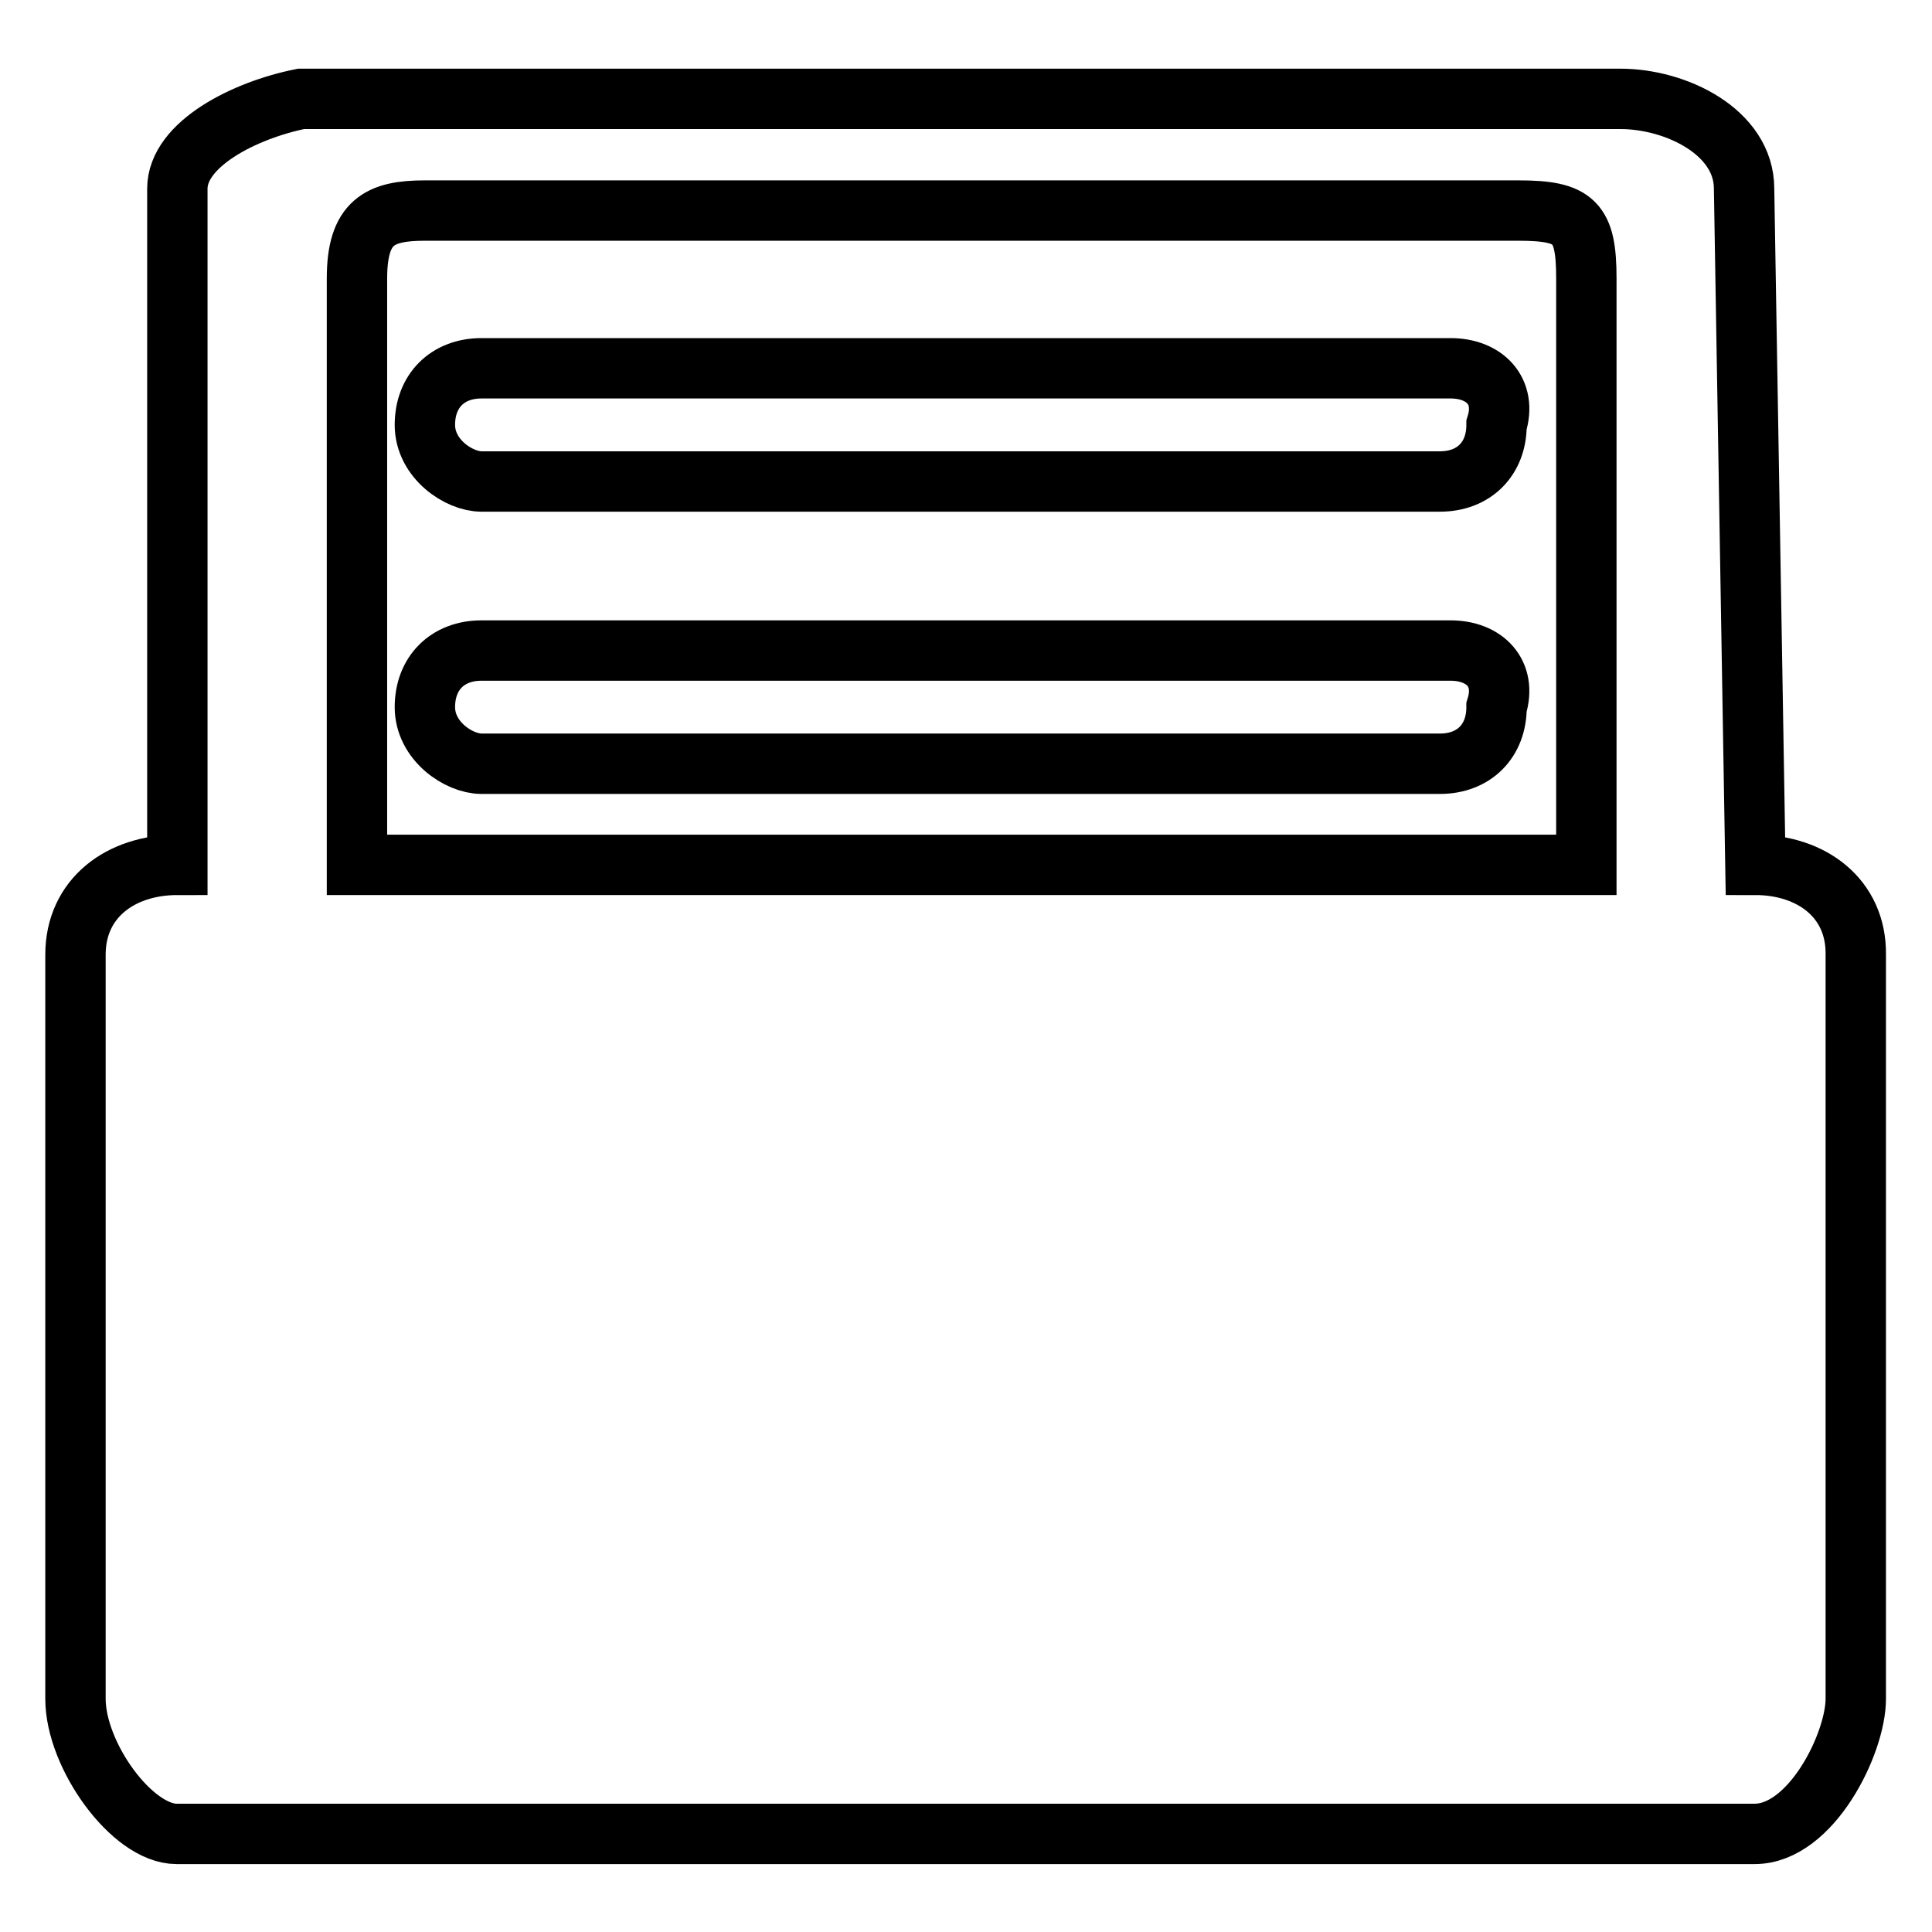
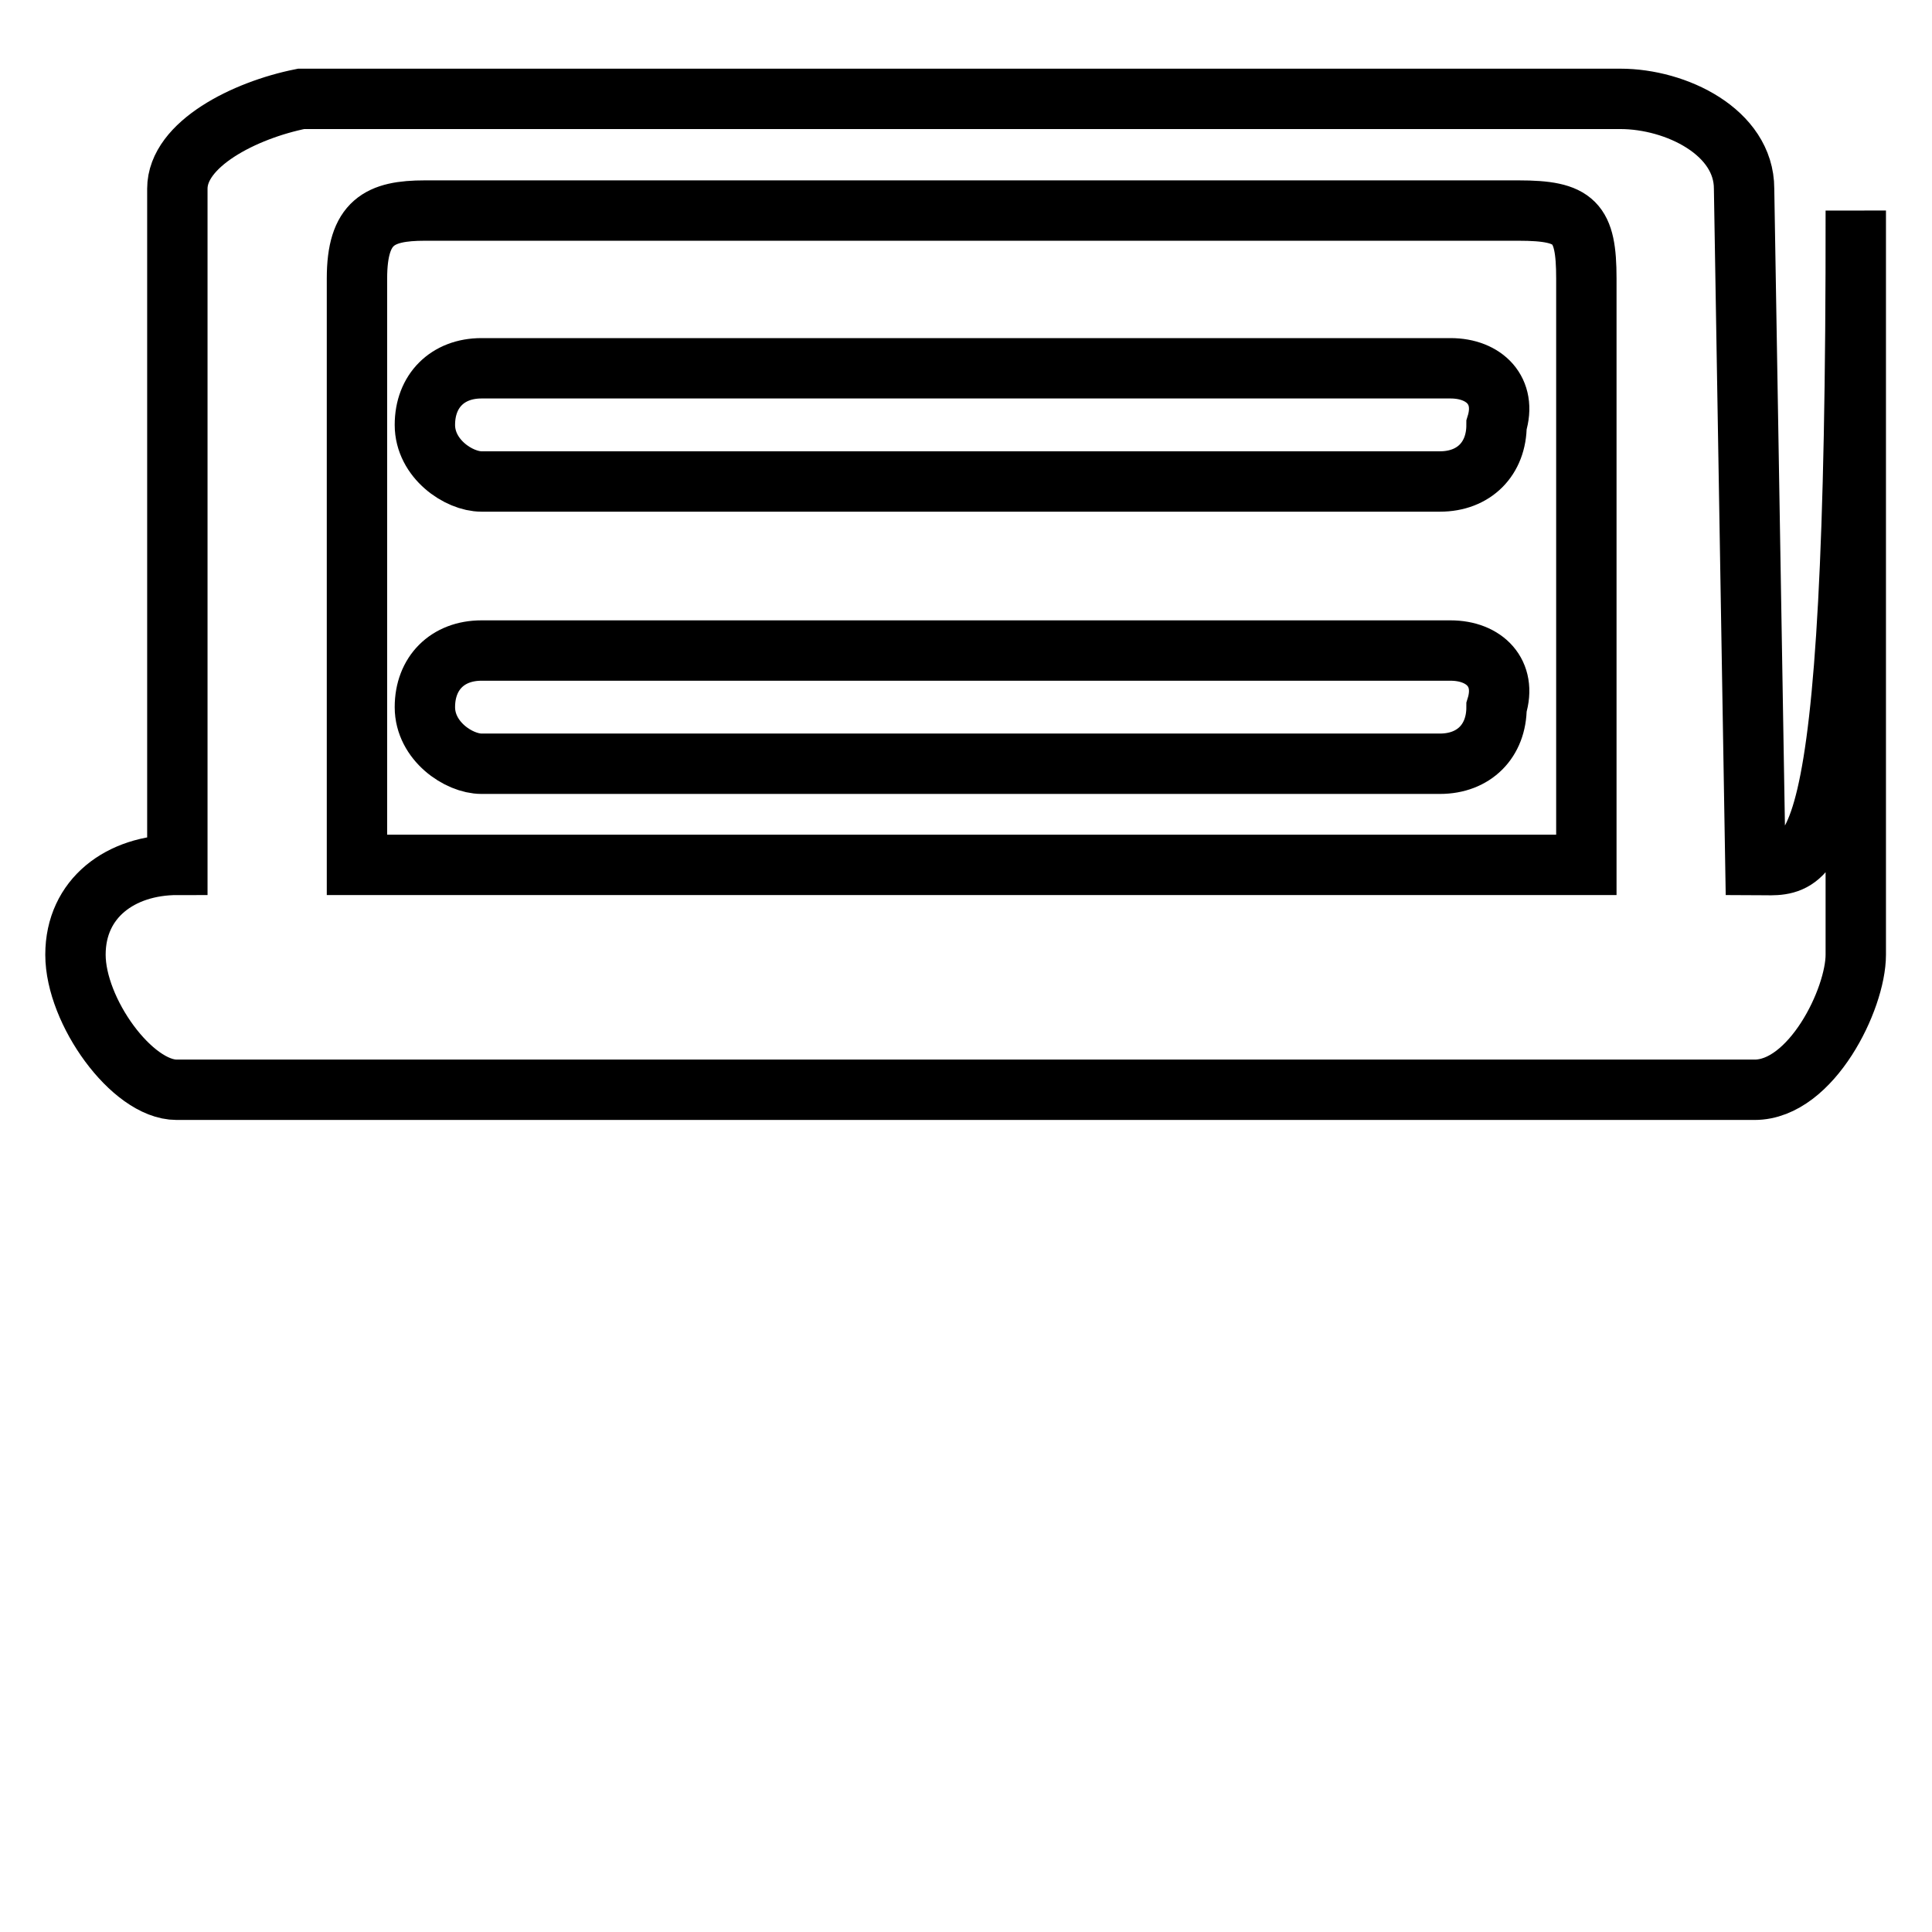
<svg xmlns="http://www.w3.org/2000/svg" version="1.1" x="0px" y="0px" viewBox="0 0 256 256" enable-background="new 0 0 256 256" xml:space="preserve">
  <g>
-     <path stroke-width="8" fill-opacity="0" stroke="#000000" d="M232.6,114.6l-1.5-89.6c0-7.5-9-11.9-16.4-11.9H39.9c-7.5,1.5-16.4,6-16.4,11.9v89.6 C16,114.6,10,119,10,126.5v98.6c0,7.5,7.5,17.9,13.4,17.9h209.1c7.5,0,13.4-12,13.4-17.9v-98.6C246,119,240,114.6,232.6,114.6z  M208.7,114.6H47.3V36.9c0-7.5,3-9,9-9h144.9c7.5,0,9,1.5,9,9v77.7H208.7z M192.2,48.8H63.8c-4.5,0-7.5,3-7.5,7.5s4.5,7.5,7.5,7.5 h127c4.5,0,7.5-3,7.5-7.5C199.7,51.8,196.7,48.8,192.2,48.8L192.2,48.8z M192.2,86.2H63.8c-4.5,0-7.5,3-7.5,7.5s4.5,7.5,7.5,7.5 h127c4.5,0,7.5-3,7.5-7.5C199.7,89.2,196.7,86.2,192.2,86.2L192.2,86.2z" />
+     <path stroke-width="8" fill-opacity="0" stroke="#000000" d="M232.6,114.6l-1.5-89.6c0-7.5-9-11.9-16.4-11.9H39.9c-7.5,1.5-16.4,6-16.4,11.9v89.6 C16,114.6,10,119,10,126.5c0,7.5,7.5,17.9,13.4,17.9h209.1c7.5,0,13.4-12,13.4-17.9v-98.6C246,119,240,114.6,232.6,114.6z  M208.7,114.6H47.3V36.9c0-7.5,3-9,9-9h144.9c7.5,0,9,1.5,9,9v77.7H208.7z M192.2,48.8H63.8c-4.5,0-7.5,3-7.5,7.5s4.5,7.5,7.5,7.5 h127c4.5,0,7.5-3,7.5-7.5C199.7,51.8,196.7,48.8,192.2,48.8L192.2,48.8z M192.2,86.2H63.8c-4.5,0-7.5,3-7.5,7.5s4.5,7.5,7.5,7.5 h127c4.5,0,7.5-3,7.5-7.5C199.7,89.2,196.7,86.2,192.2,86.2L192.2,86.2z" />
  </g>
</svg>